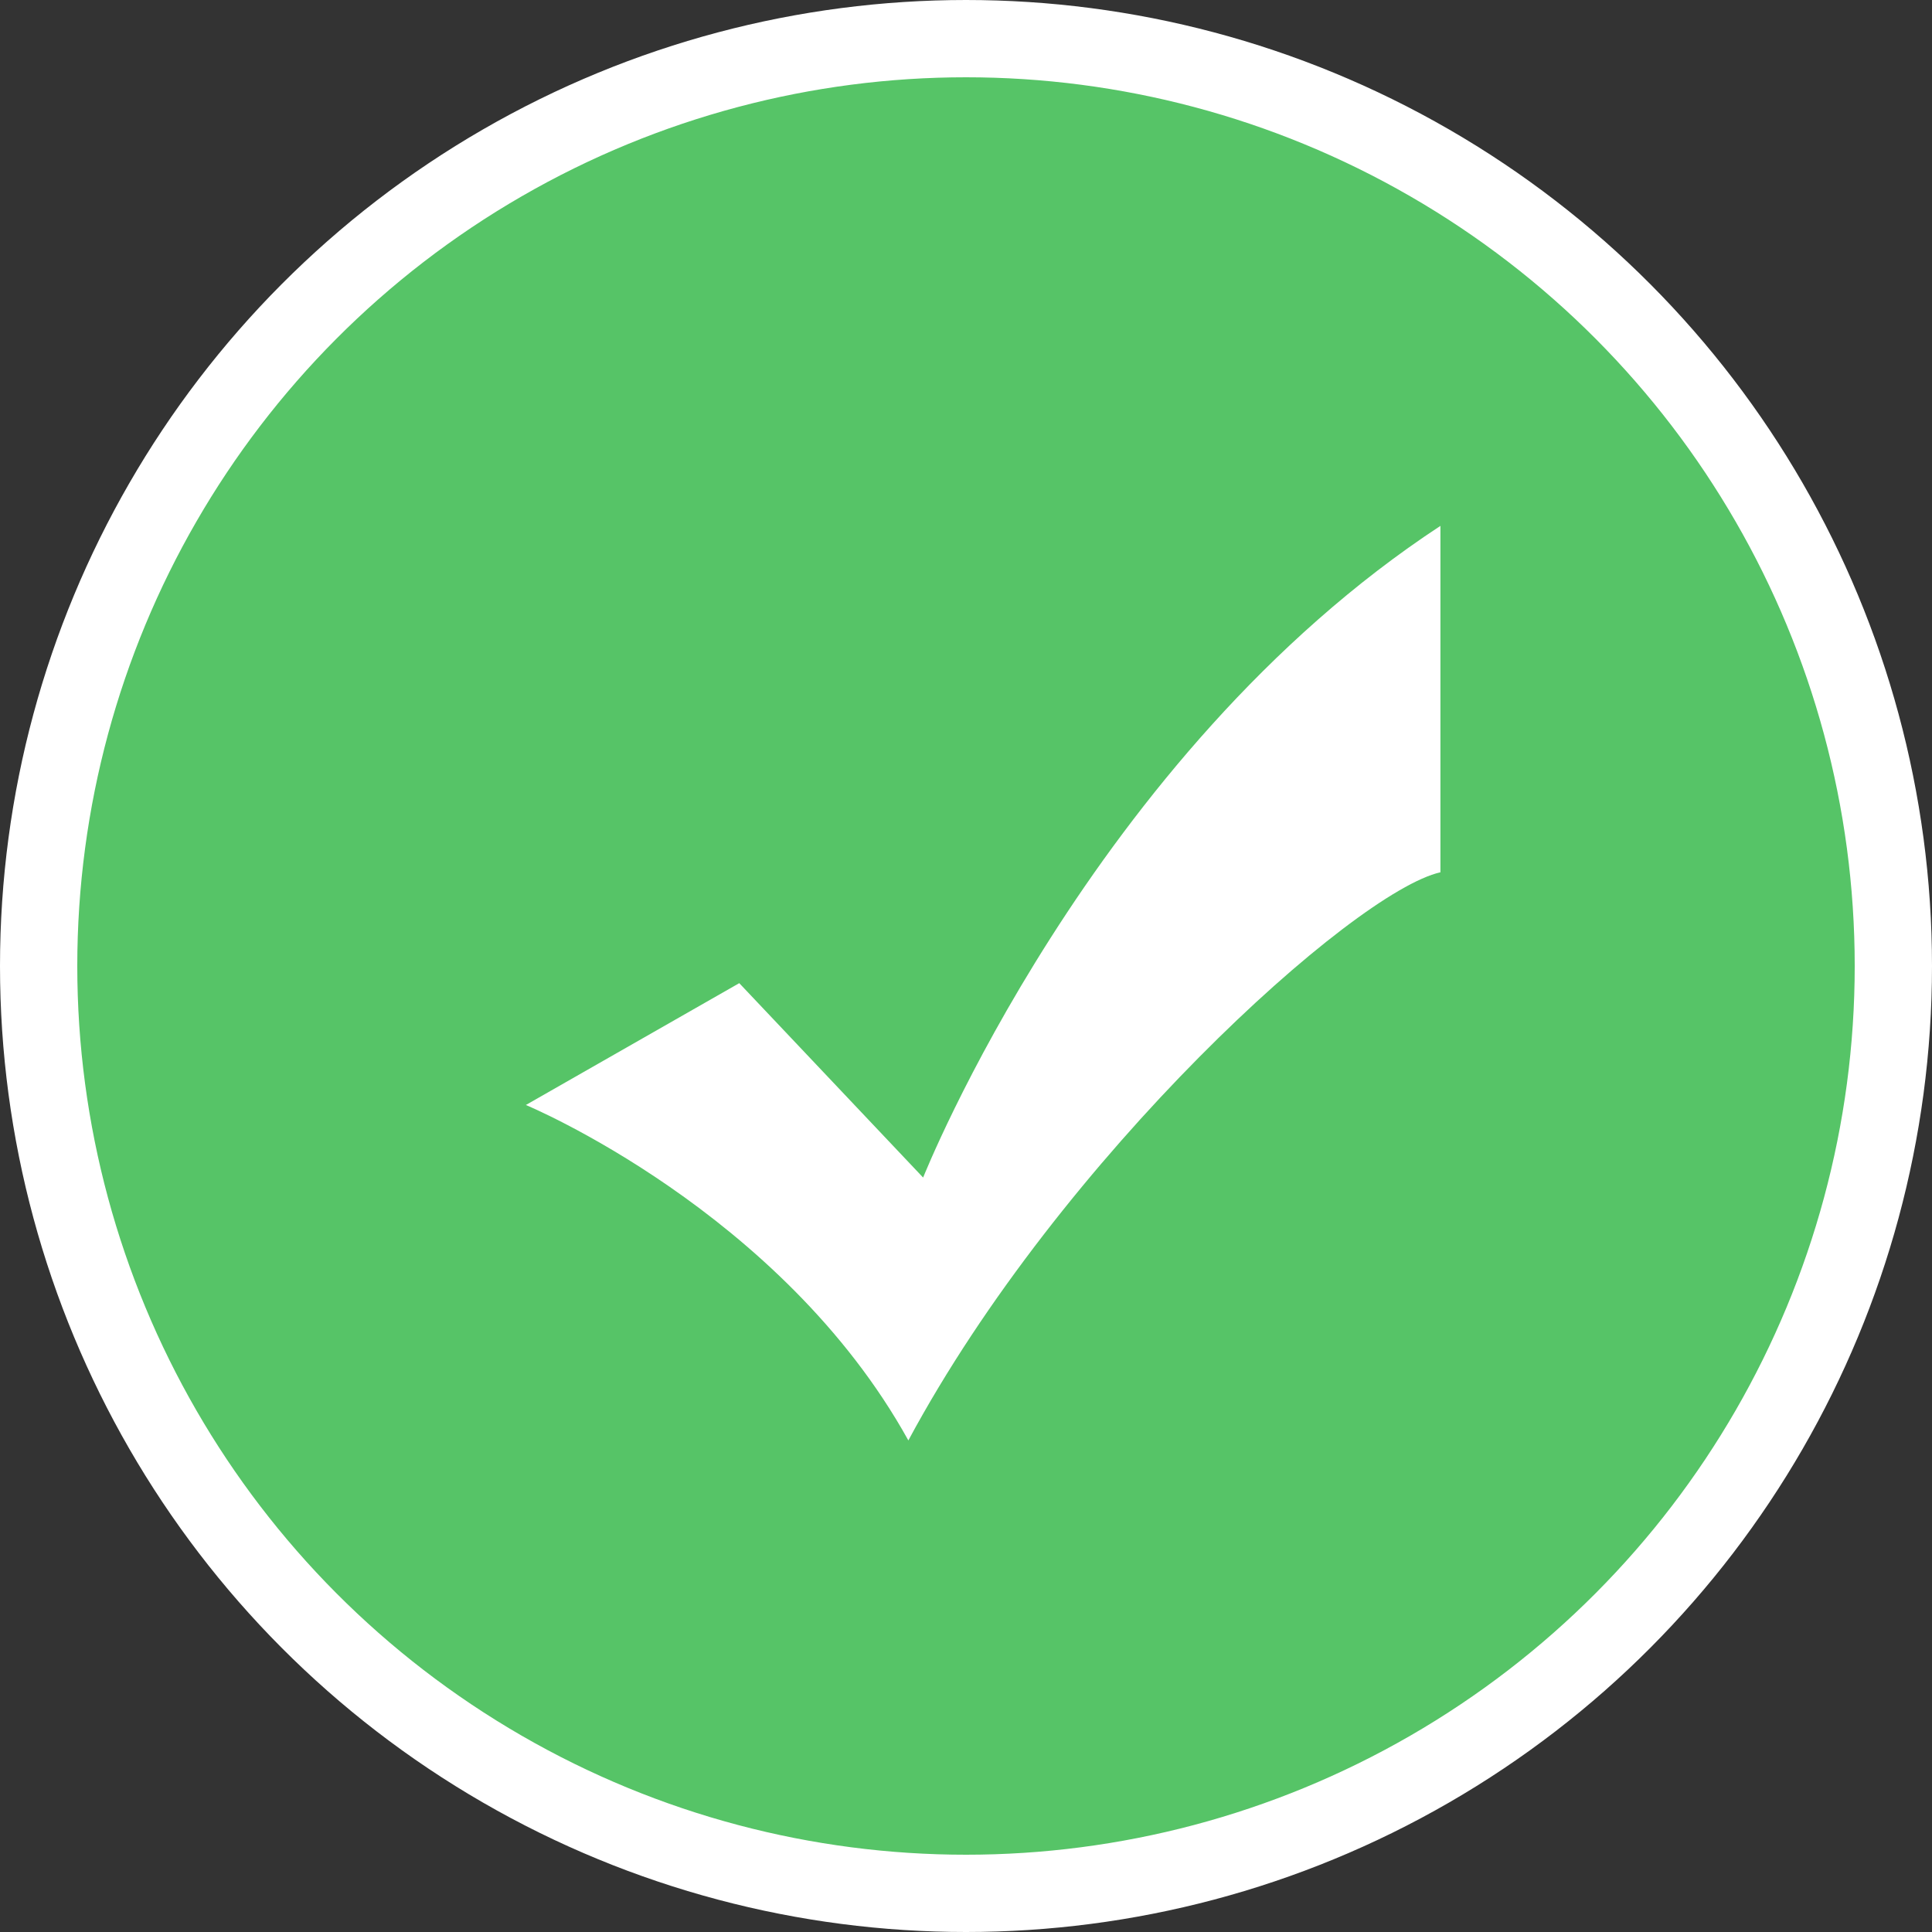
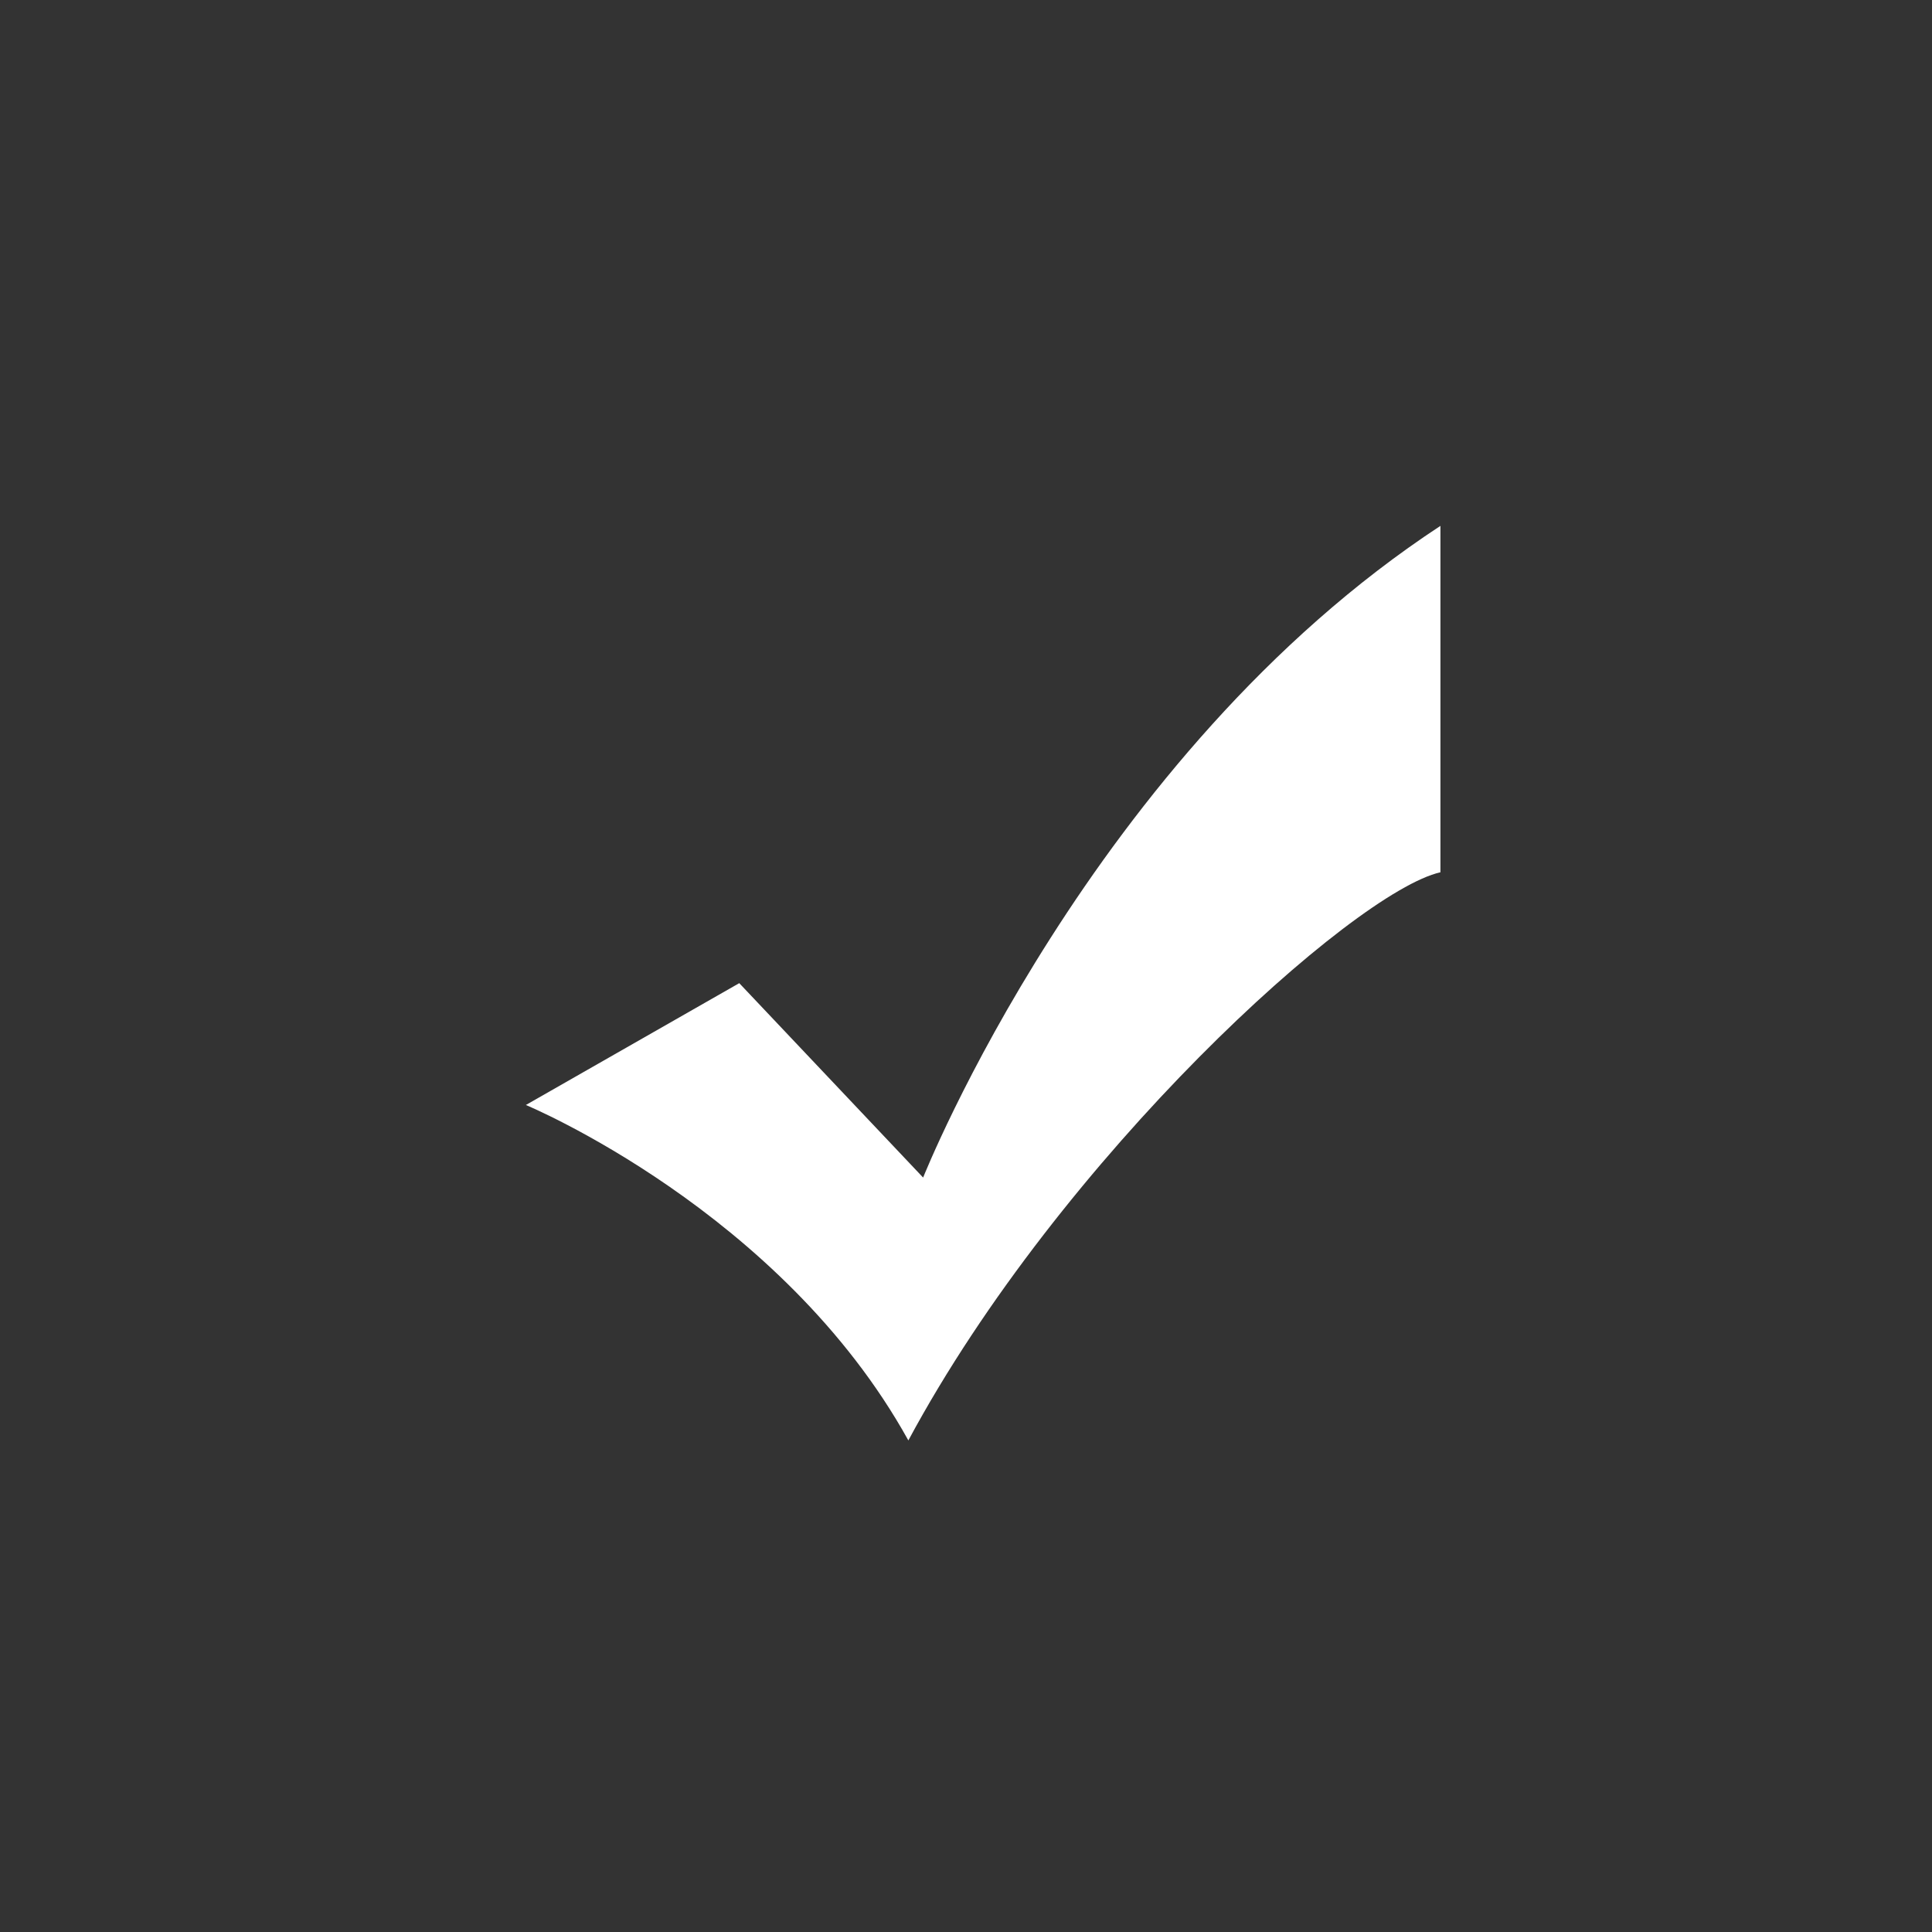
<svg xmlns="http://www.w3.org/2000/svg" fill="none" height="100" viewBox="0 0 100 100" width="100">
  <rect x="0" y="0" width="100" height="100" fill="#333333" stroke="none" />
-   <circle cx="50" cy="50" fill="#56c467" r="48" stroke="#fff" stroke-width="4" />
  <path d="m27.219 57.194s13.224 5.49 19.797 17.362c7.895-14.691 23.05-28.394 27.54-29.407 0-6.08 0-8.58 0-17.93-18.089 11.871-26.775 33.731-26.775 33.731l-9.517-10.062z" fill="#fff" />
</svg>